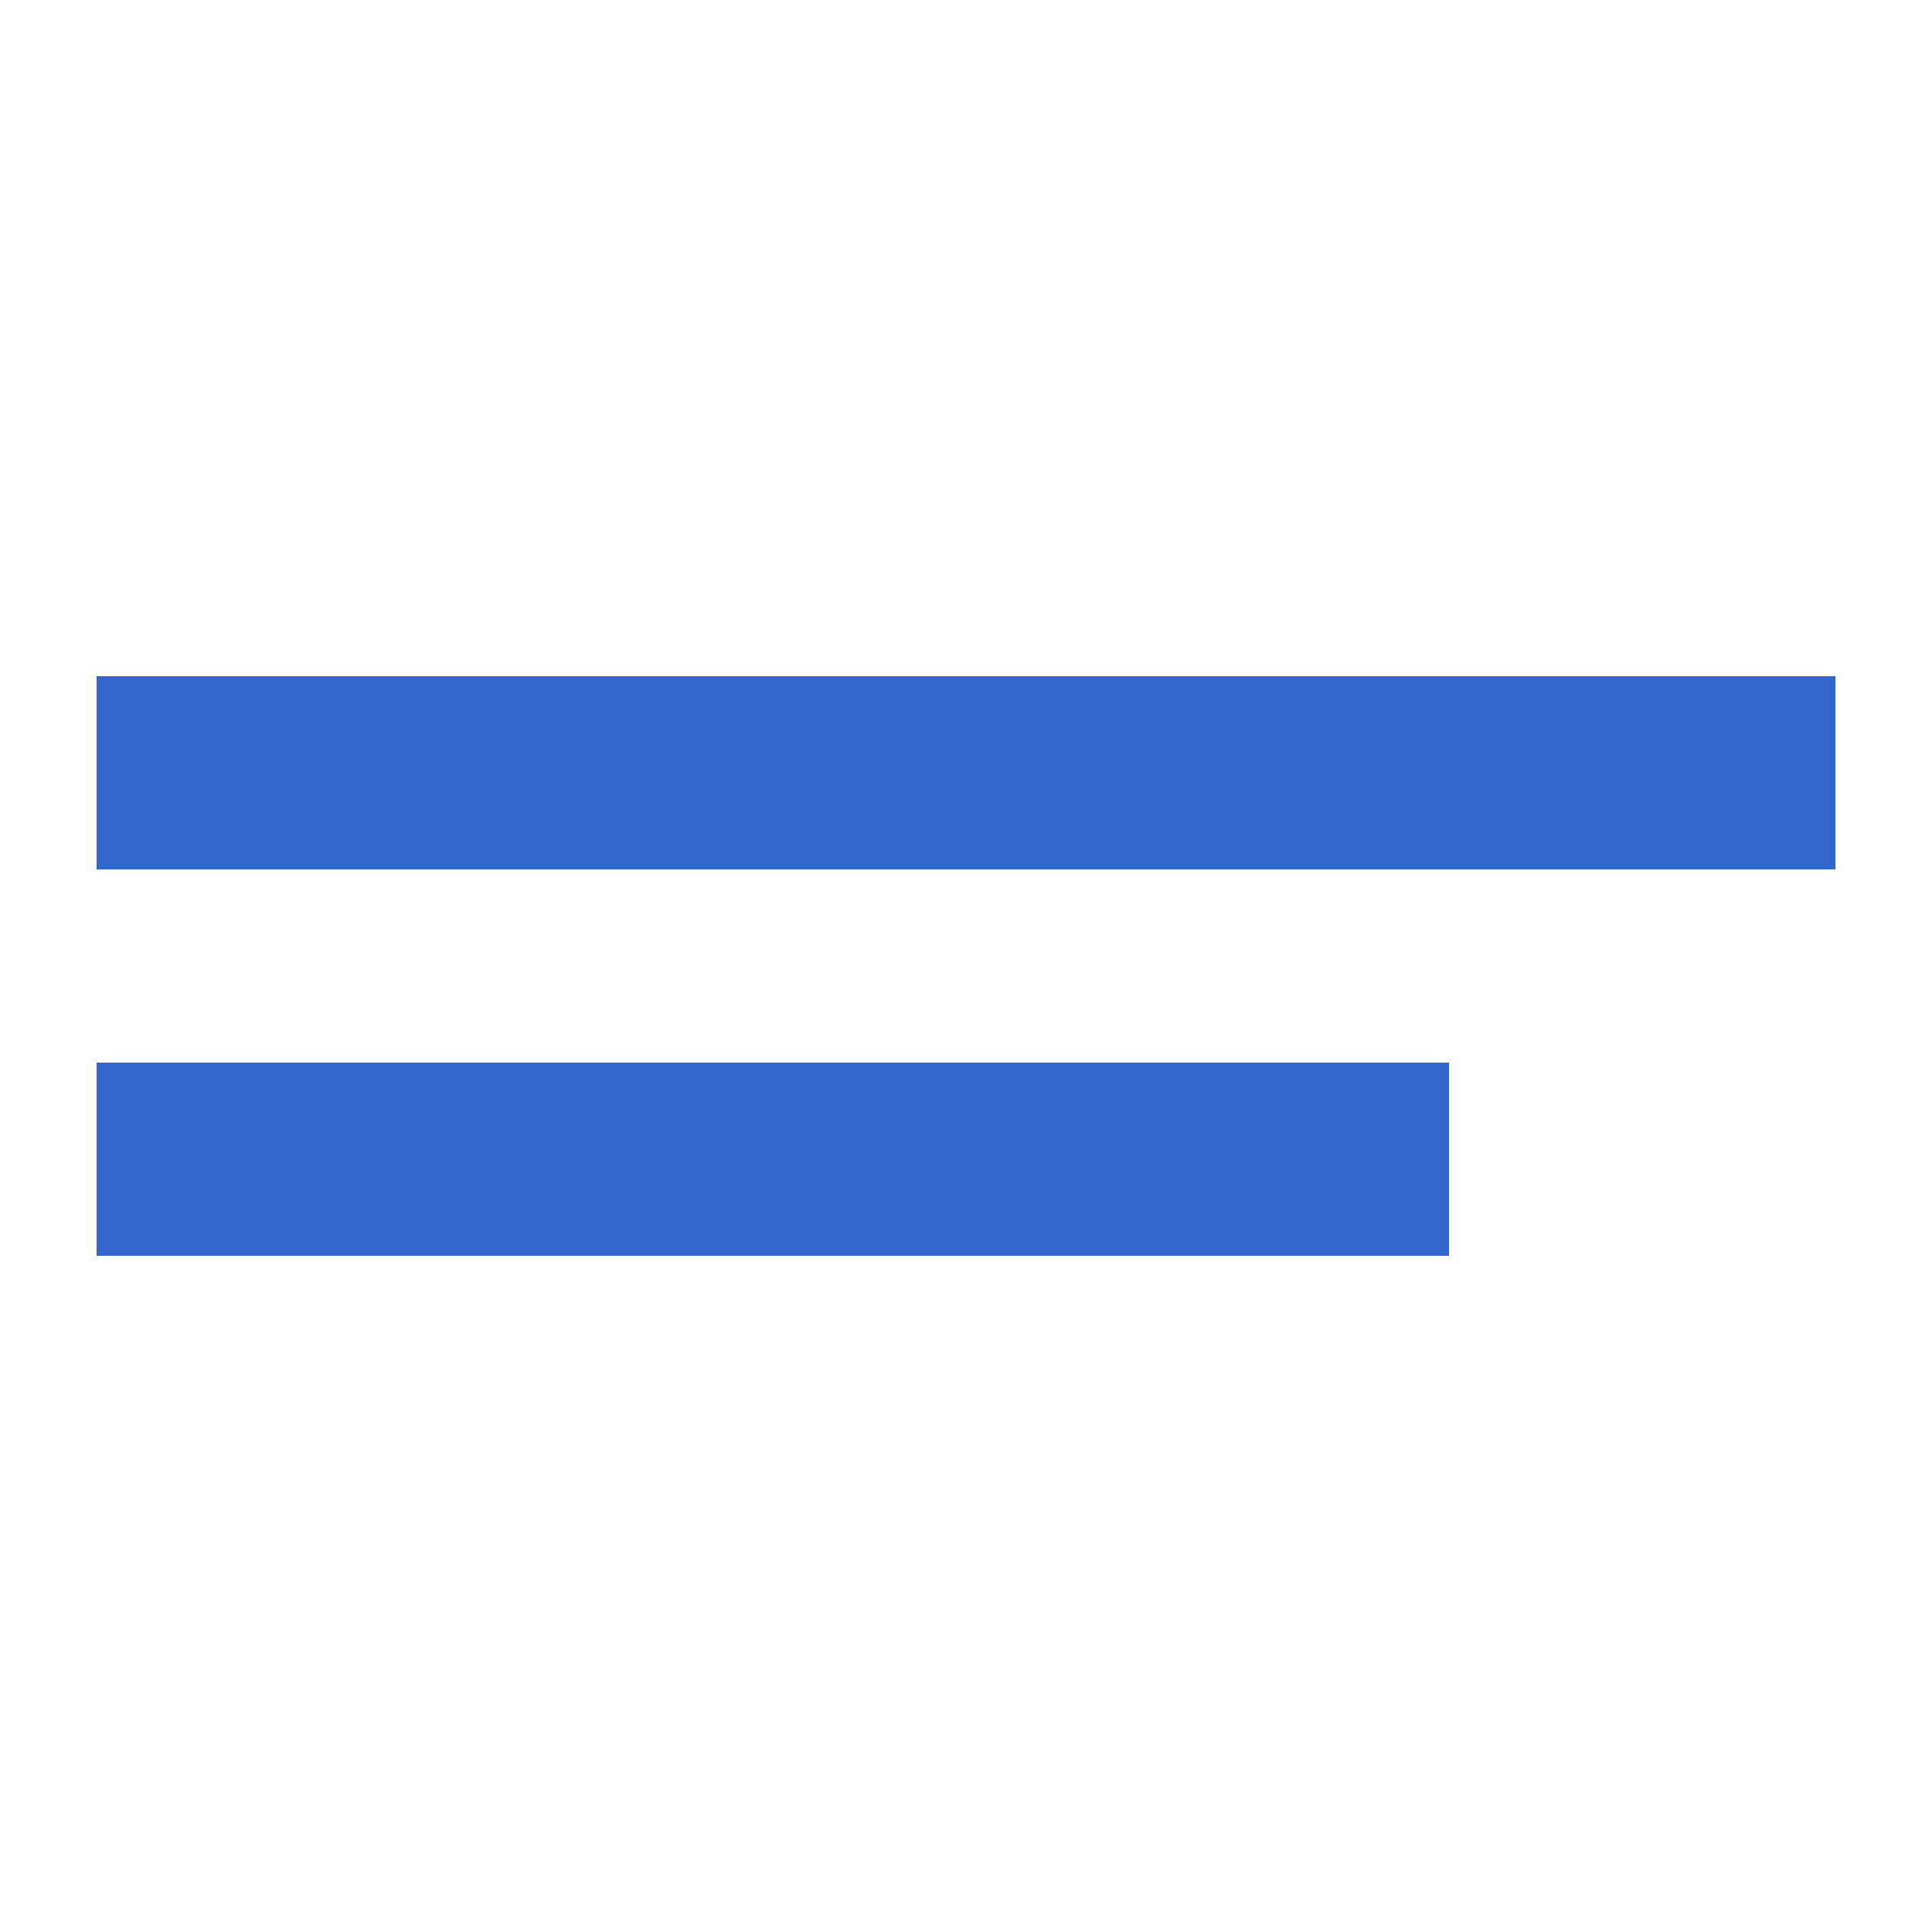
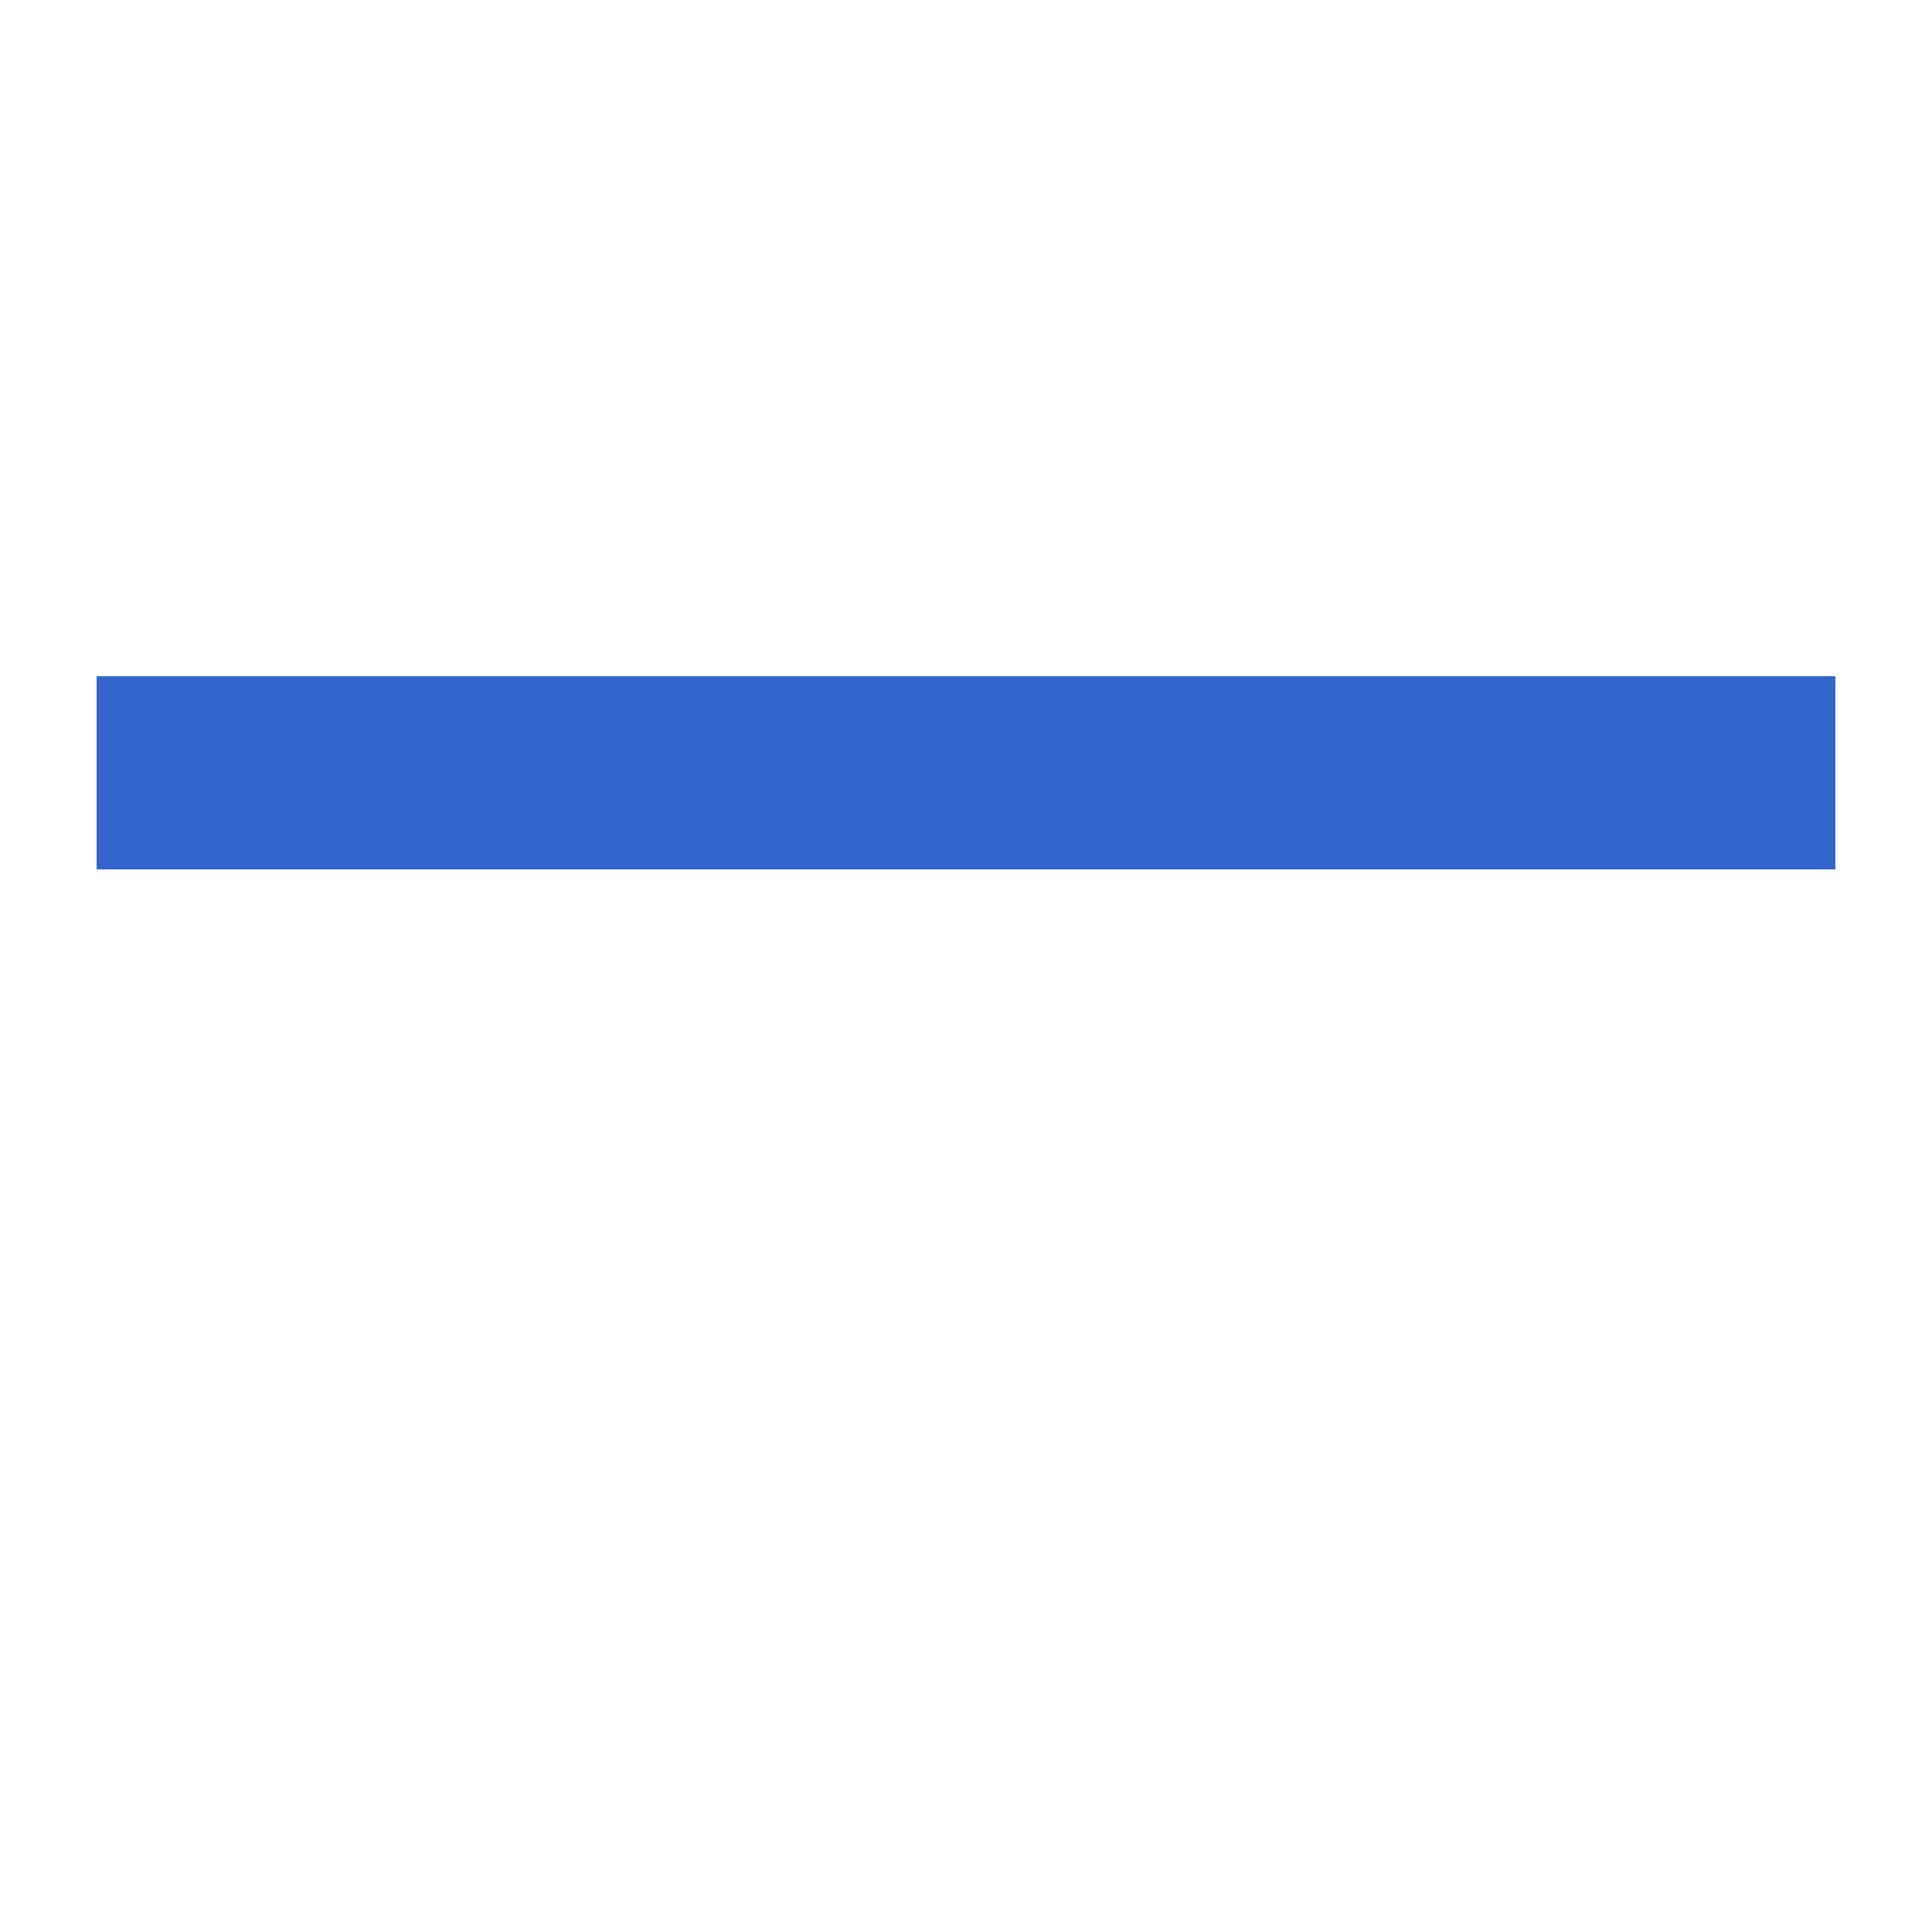
<svg xmlns="http://www.w3.org/2000/svg" width="20" height="20" viewBox="0 0 20 20">
  <title>
		stripe summary
	</title>
  <g fill="#36c">
-     <path d="M1 7h18v2H1zm0 4h14v2H1z" />
+     <path d="M1 7h18v2H1zm0 4v2H1z" />
  </g>
</svg>